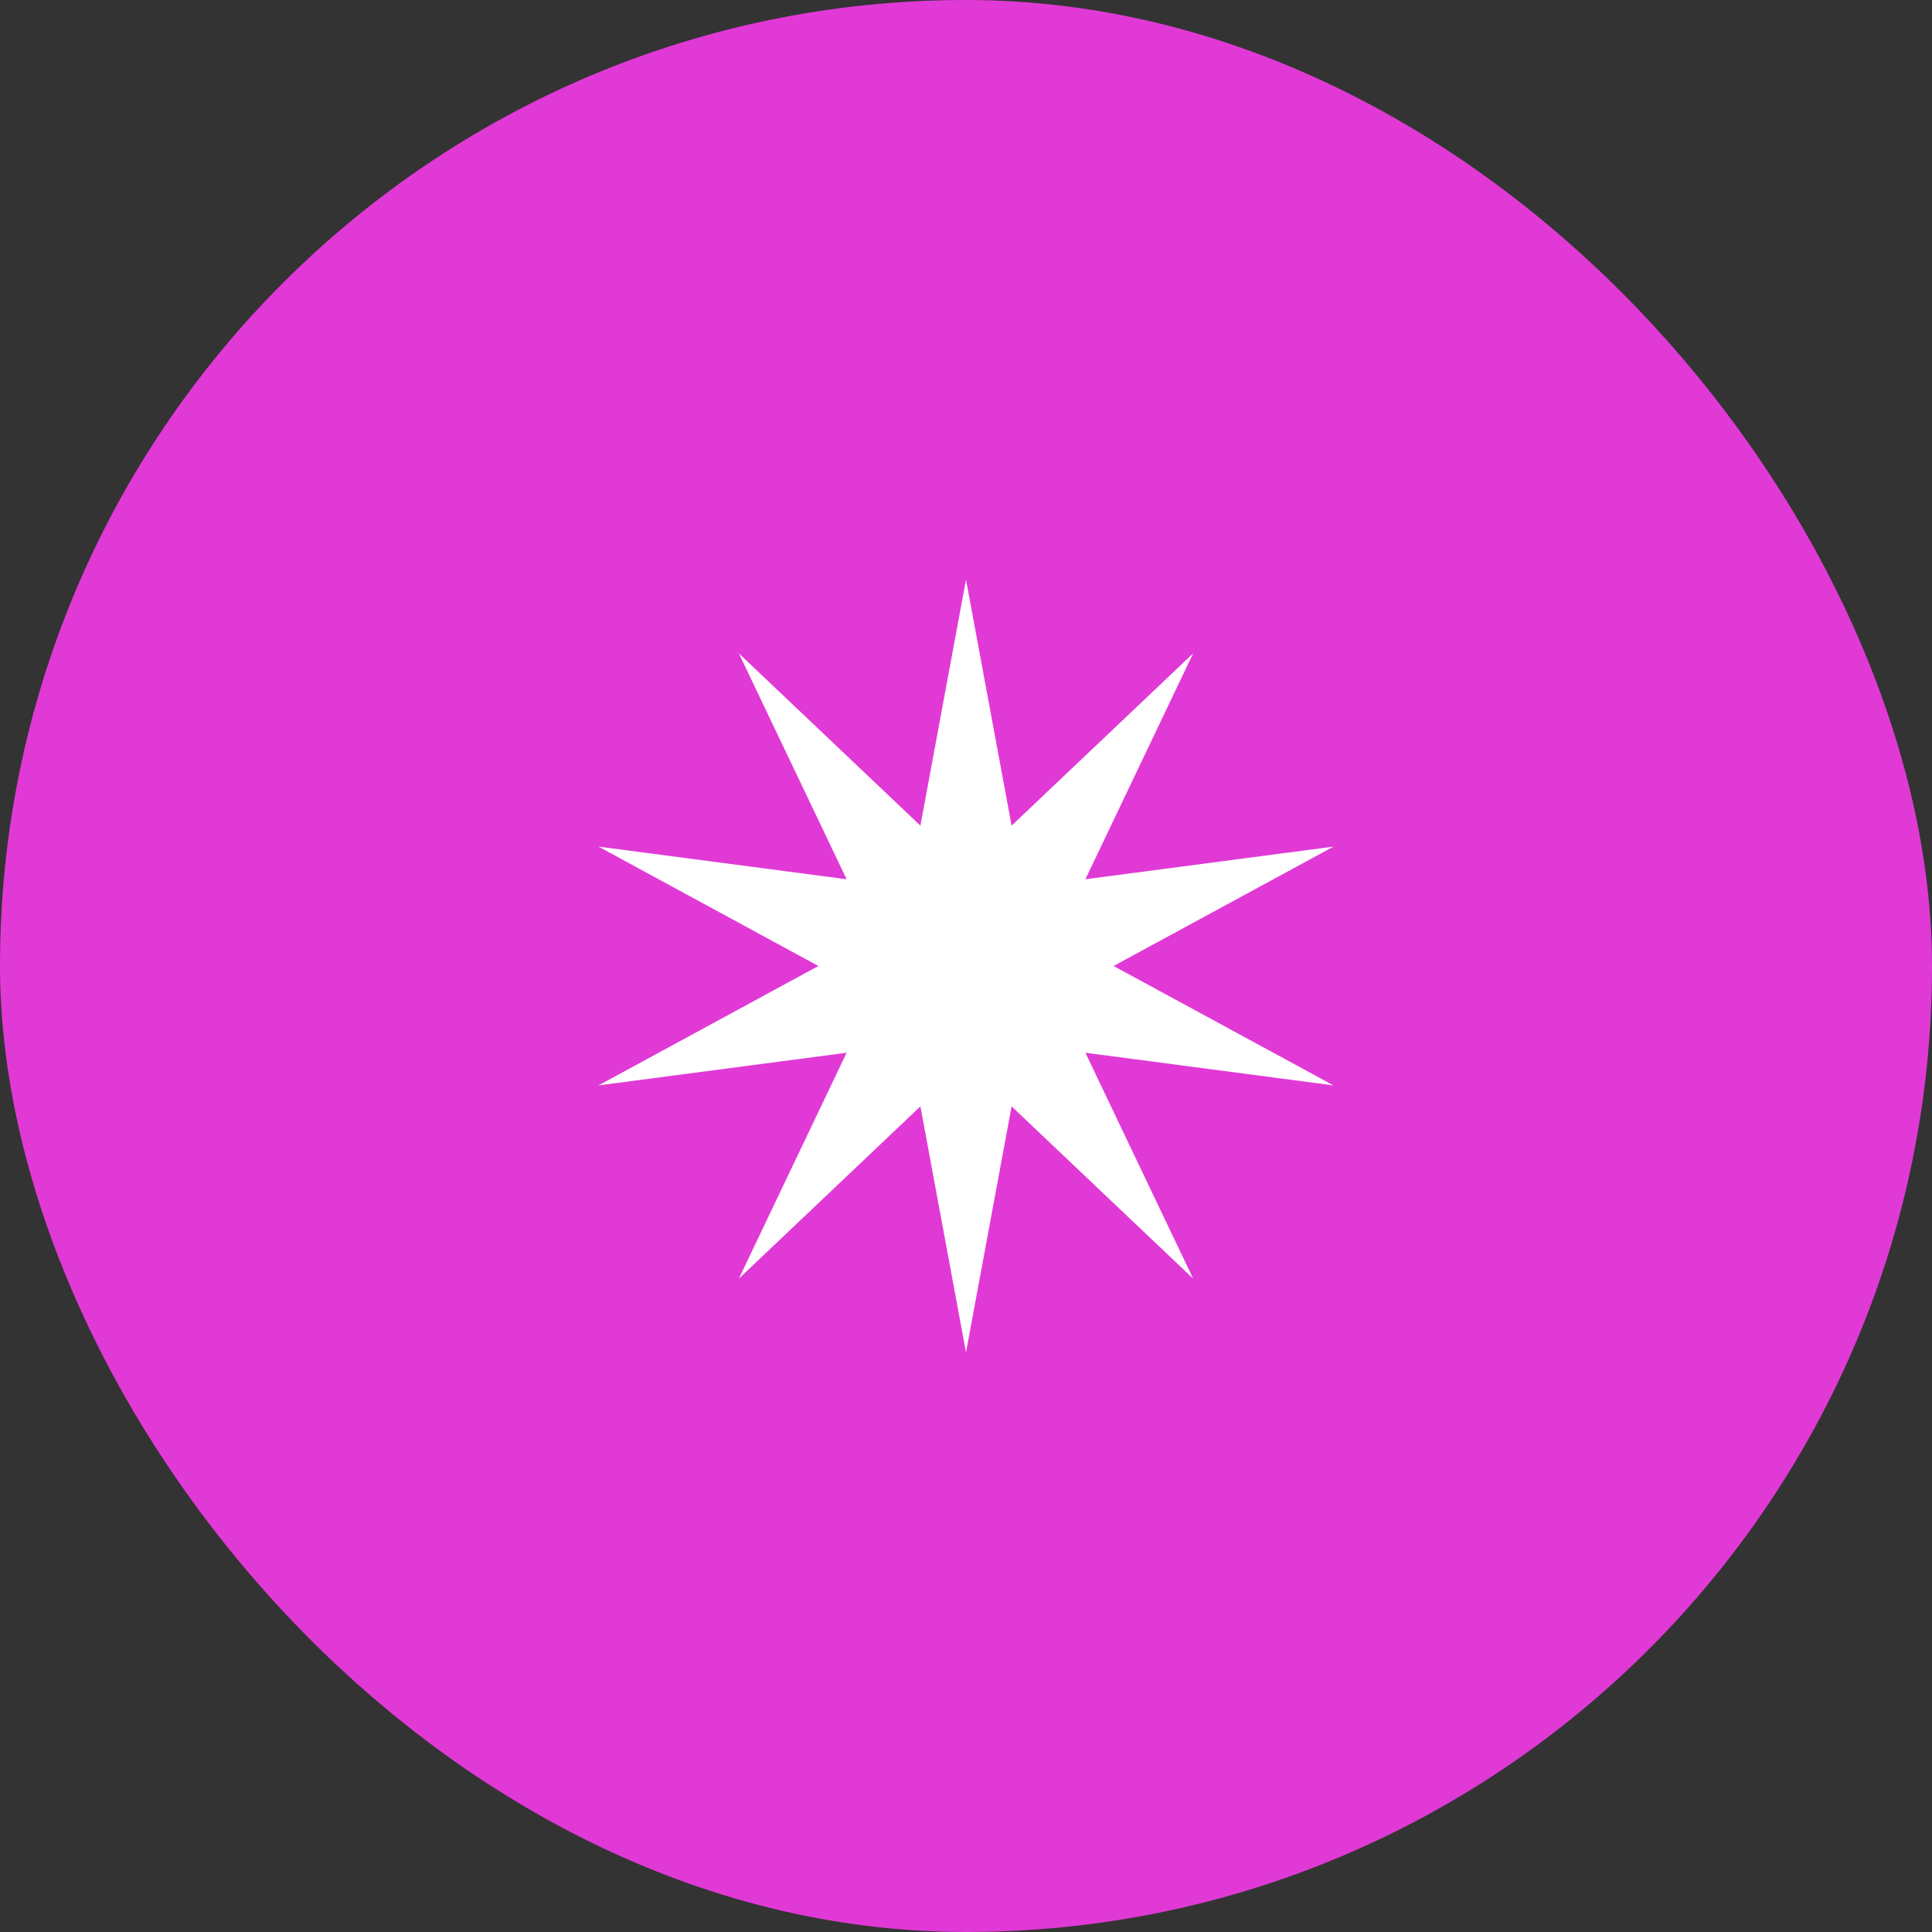
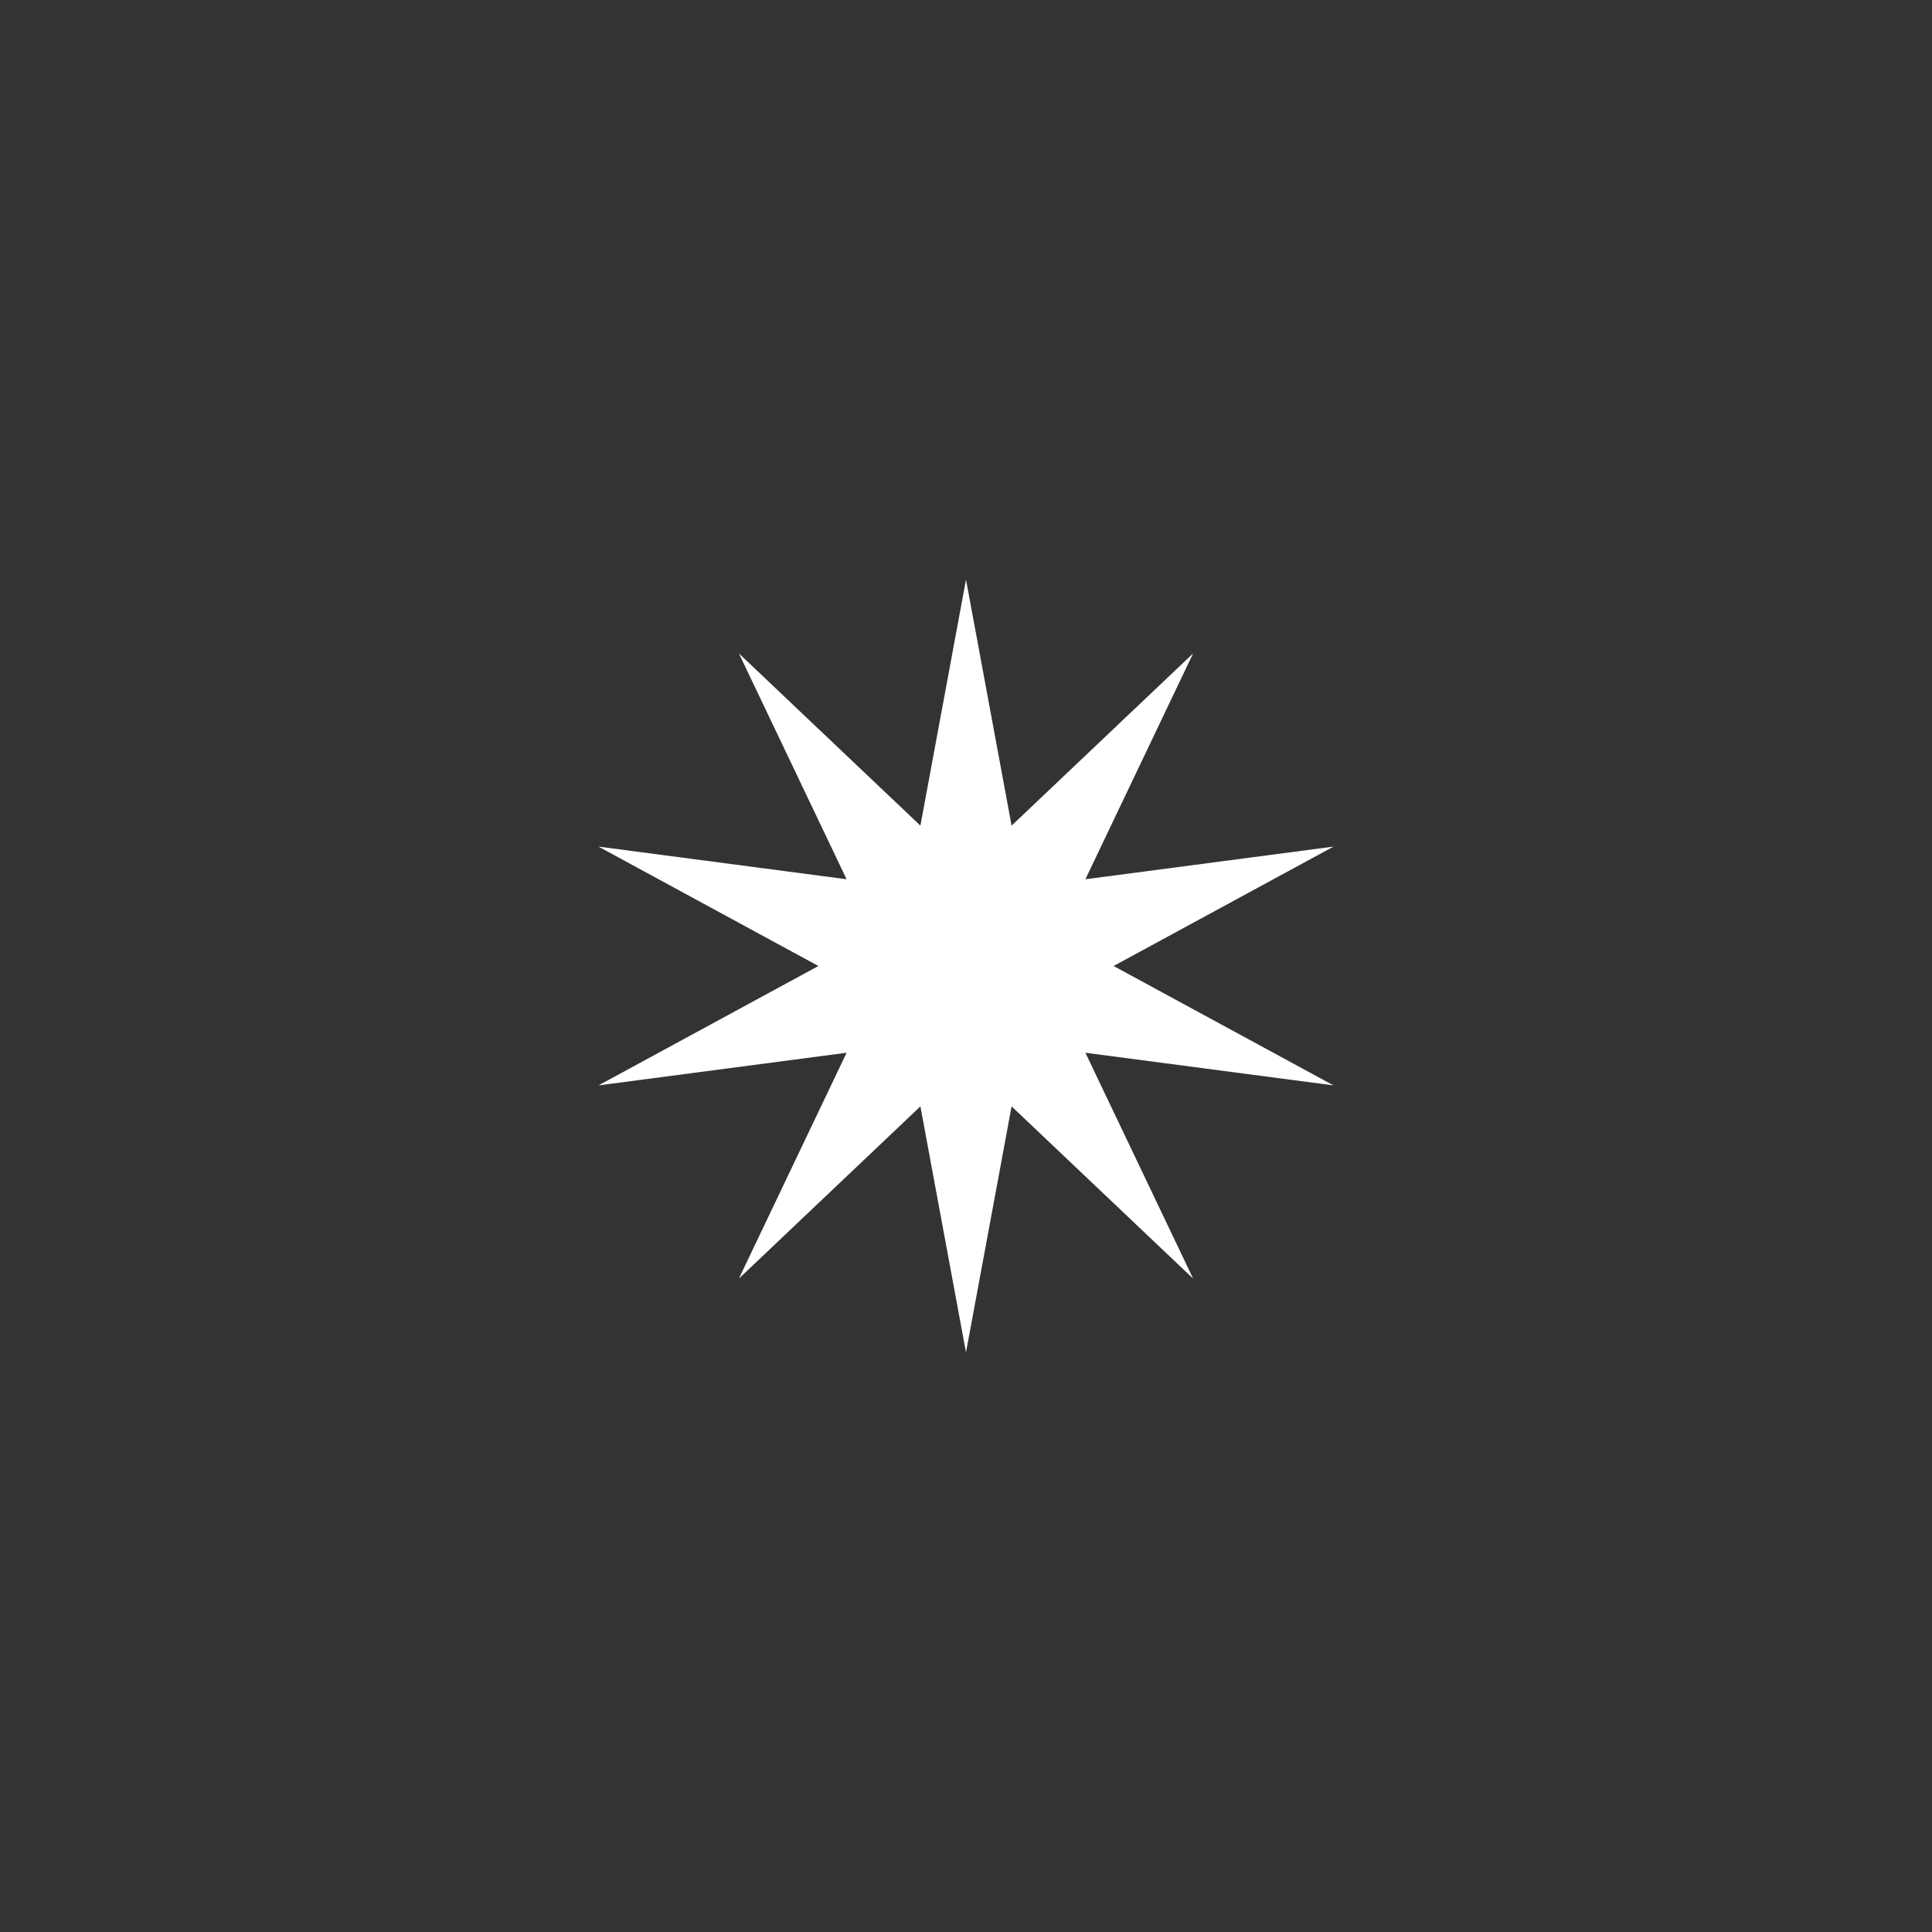
<svg xmlns="http://www.w3.org/2000/svg" width="50" height="50" viewBox="0 0 50 50" fill="none">
  <rect x="0" y="0" width="50" height="50" fill="#333333" stroke="none" />
-   <rect width="50" height="50" rx="25" fill="#E139D6" />
  <path d="M25 15L26.18 21.367L30.878 16.91L28.09 22.755L34.511 21.91L28.82 25L34.511 28.09L28.09 27.245L30.878 33.09L26.18 28.633L25 35L23.82 28.633L19.122 33.09L21.91 27.245L15.489 28.09L21.18 25L15.489 21.91L21.91 22.755L19.122 16.91L23.82 21.367L25 15Z" fill="white" />
</svg>